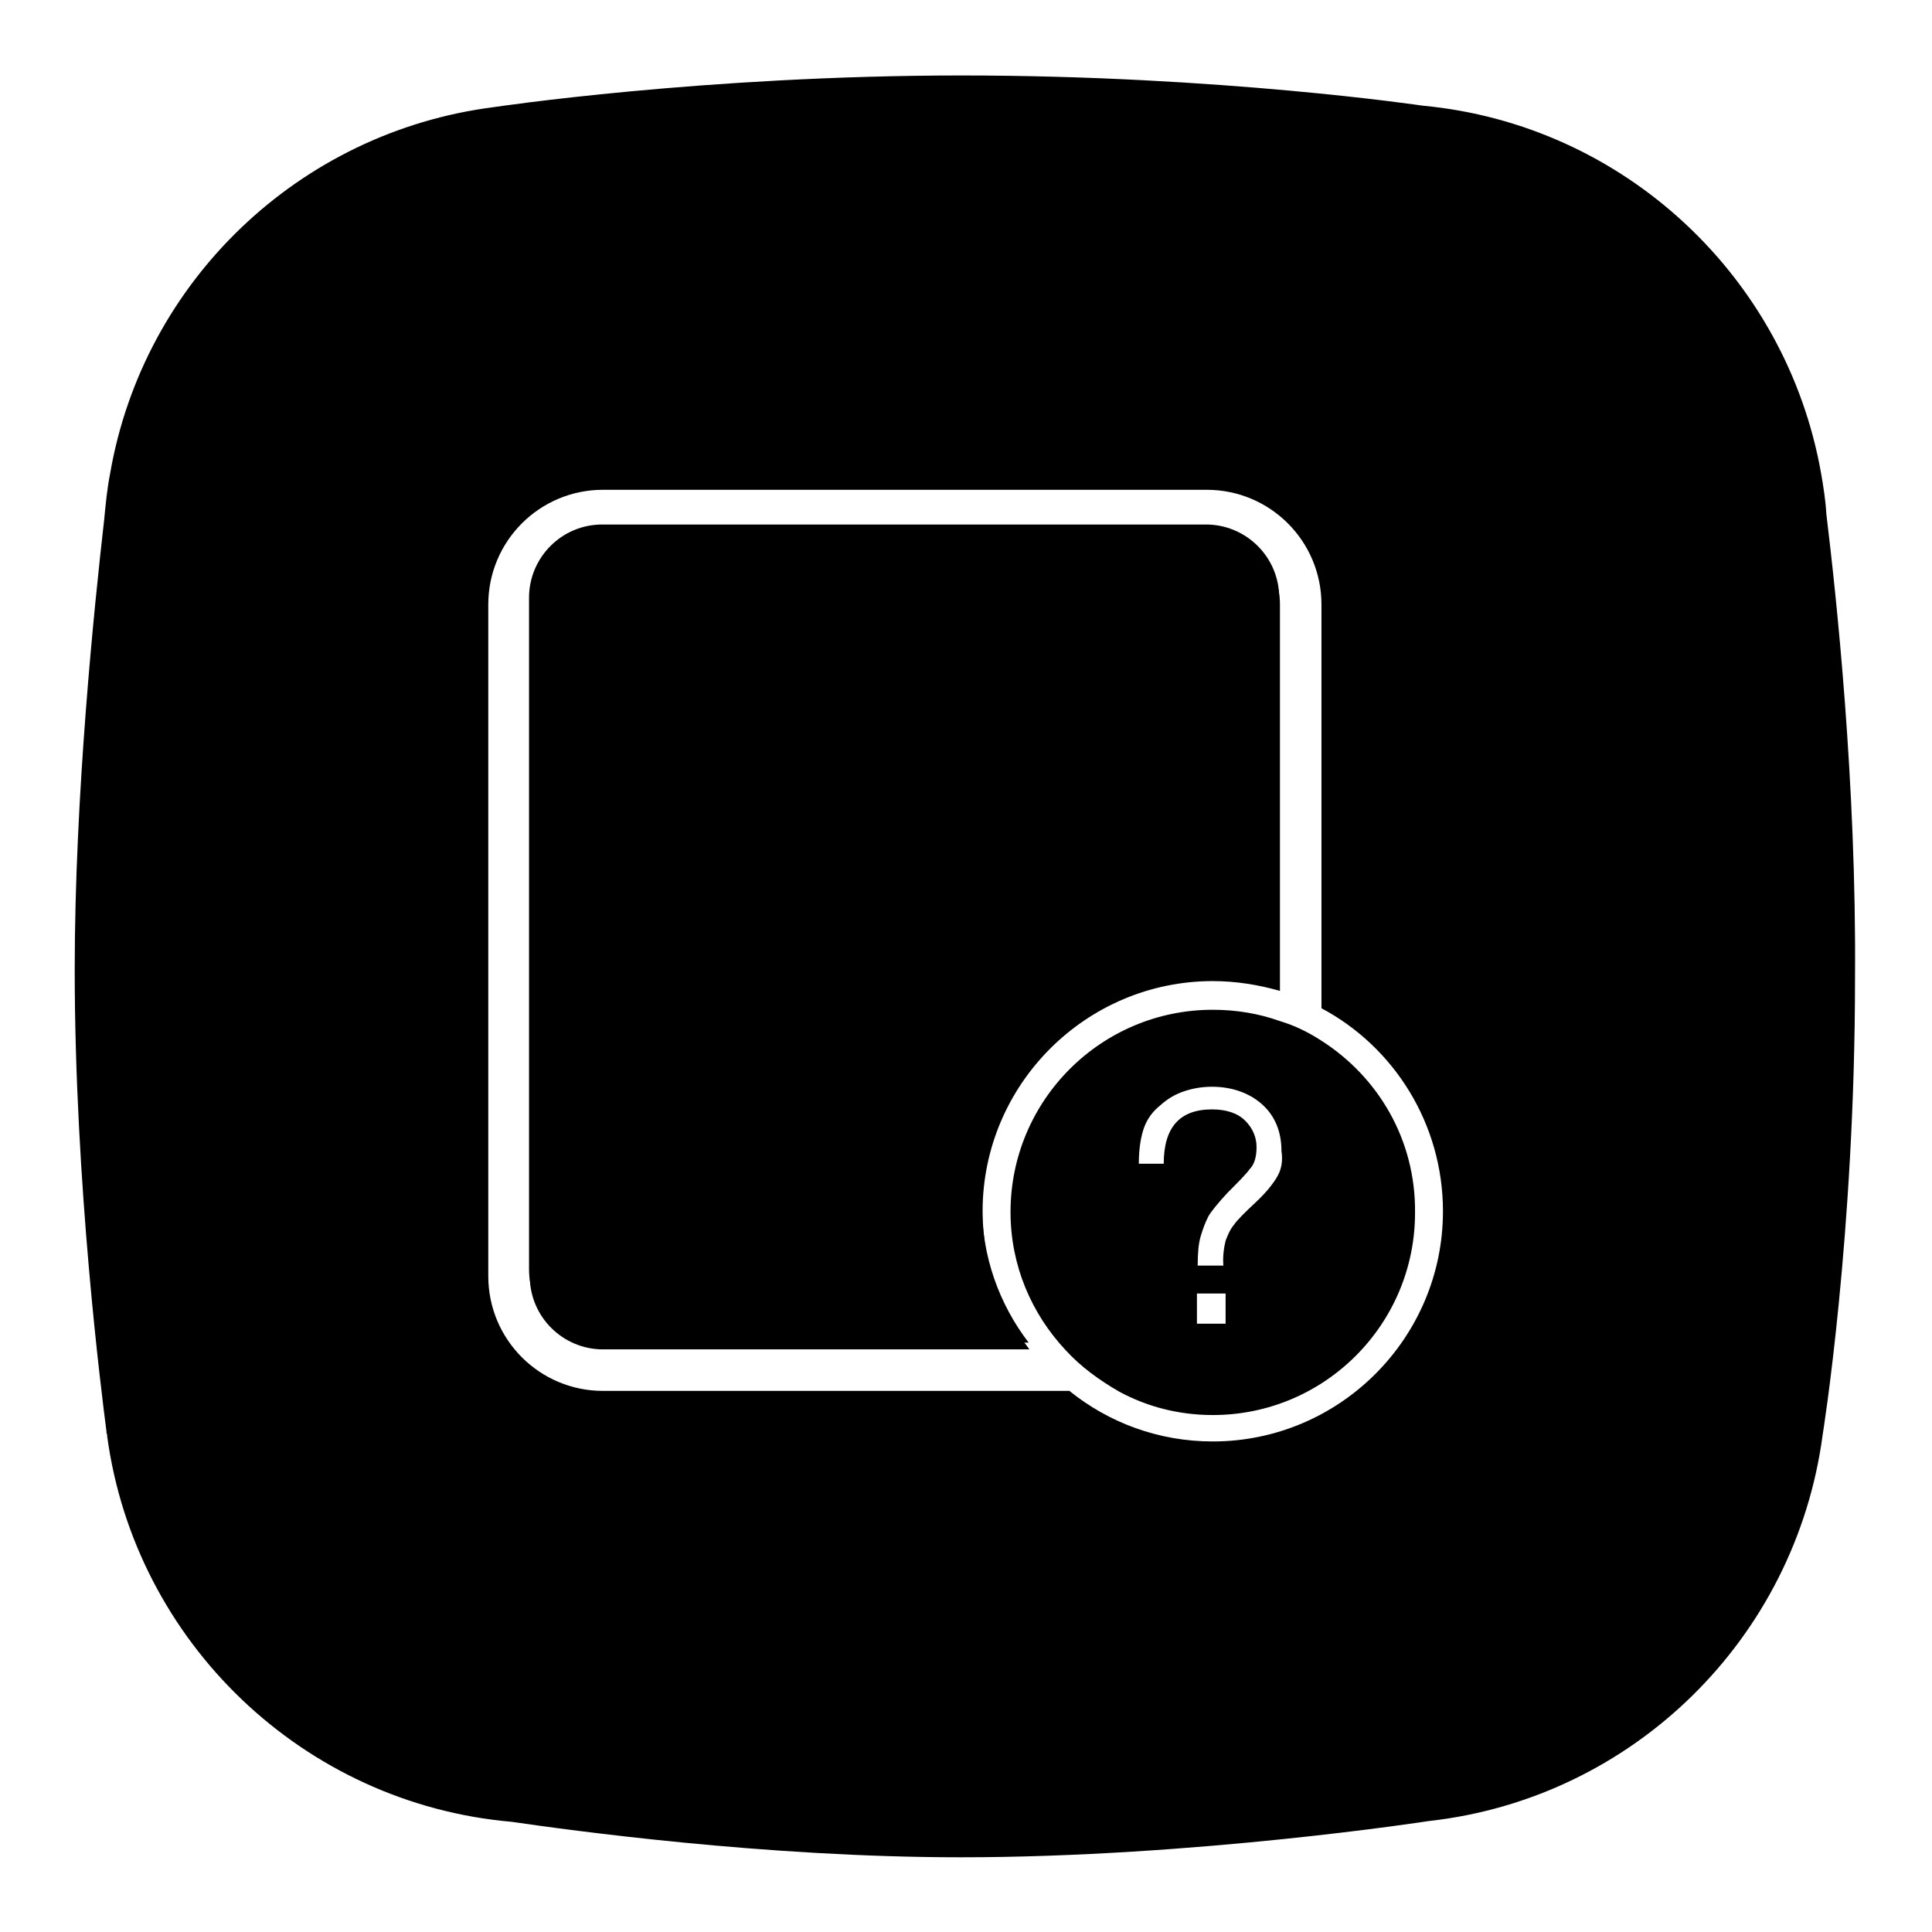
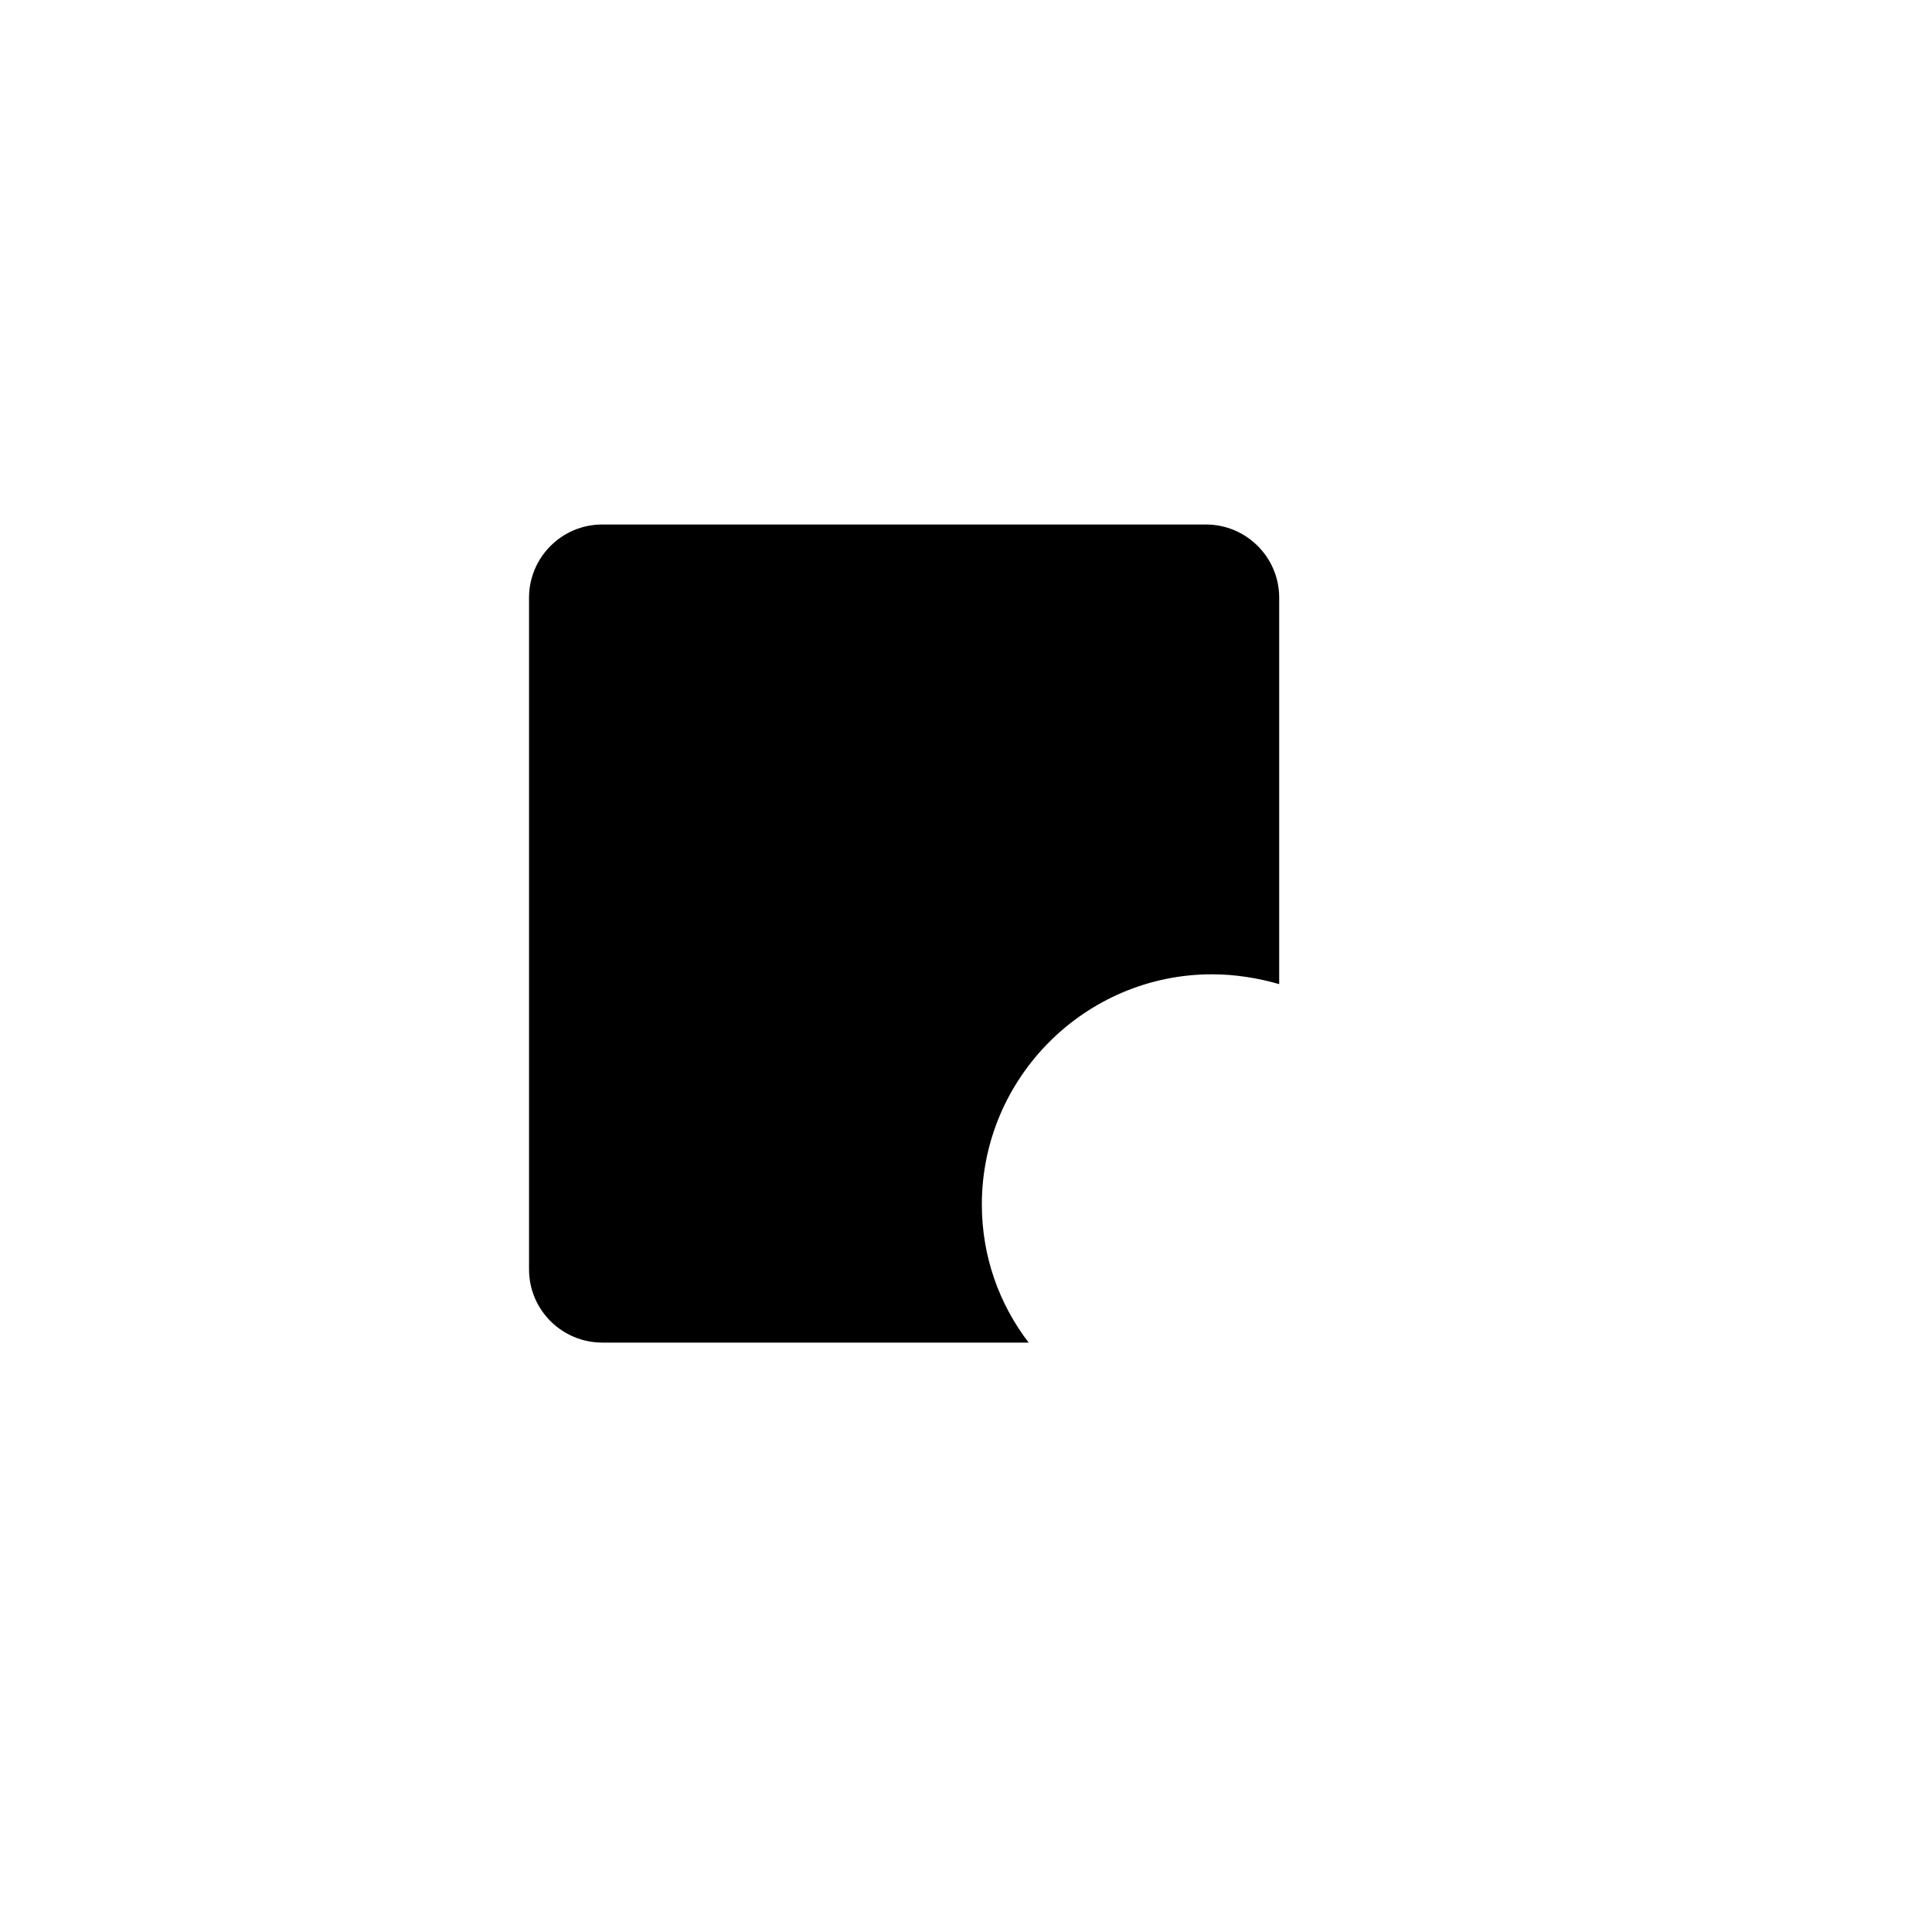
<svg xmlns="http://www.w3.org/2000/svg" version="1.1" x="0px" y="0px" viewBox="0 0 256 256" enable-background="new 0 0 256 256" xml:space="preserve">
  <g>
    <g>
-       <path fill="#000000" d="M242,68.1c-0.1-1.8-0.4-3.7-0.7-5.4l0,0l0,0c-4.6-26-26.1-46.2-52.8-48.7l0,0c0,0-26.9-4-61.1-4c-34.1,0-62,4.2-62,4.2l0,0c-25.8,3.3-46.4,23.1-50.8,48.5l0,0c0,0,0,0,0,0c-0.4,2-0.6,4.1-0.8,6.2c-1.3,11.4-3.9,36.5-3.9,59.6c0,28.4,3.6,56.5,4.2,61.1c0,0.2,0,0.3,0.1,0.5c0,0.1,0,0.2,0,0.2l0,0c3.7,27.3,26,48.7,53.6,51.1c7.6,1.1,33.5,4.7,59.5,4.7c31,0,62-4.8,62-4.8l0,0c27.1-3,48.6-24.2,52.2-51.1l0,0c0,0,4.3-26.5,4.3-60.6C246,103.7,243.3,78.8,242,68.1z M160.7,191c-7.2,0-13.8-2.5-19-6.7H79.9c-8.4,0-15.2-6.8-15.2-15.2v-89c0-8.4,6.8-15.2,15.2-15.2h80c8.4,0,15.2,6.8,15.2,15.2v53.5c9.6,5.1,16.1,15.3,16.1,26.9C191.2,177.3,177.5,191,160.7,191z" />
      <path fill="#000000" d="M160.6,129.1c3.1,0,6.1,0.5,8.9,1.3V79.2c0-5.4-4.4-9.7-9.7-9.7h-80c-5.4,0-9.7,4.4-9.7,9.7v89c0,5.4,4.4,9.7,9.7,9.7h56.5c-3.9-5.1-6.2-11.4-6.2-18.3C130.1,142.8,143.8,129.1,160.6,129.1z" />
-       <path fill="#000000" d="M159.9,70.4h-80c-5.4,0-9.7,4.4-9.7,9.7v89c0,5.4,4.4,9.7,9.7,9.7h56.5c-3.9-5.1-6.2-11.4-6.2-18.3c0-16.8,13.7-30.5,30.5-30.5c3.1,0,6.1,0.5,8.9,1.3V80.1C169.6,74.8,165.3,70.4,159.9,70.4z M118.6,126.3c-18.6,0-33.8-14.6-33.8-32.5c0-1.5,1.2-2.7,2.7-2.7c1.5,0,2.7,1.2,2.7,2.7c0,14.9,12.7,27,28.4,27c15.6,0,28.3-12.1,28.3-27c0-1.5,1.2-2.7,2.7-2.7c1.5,0,2.7,1.2,2.7,2.7C152.4,111.8,137.2,126.3,118.6,126.3z" />
-       <path fill="#000000" d="M175.1,137.9c-1.7-1.1-3.5-2-5.5-2.6c-2.8-1-5.8-1.5-8.9-1.5c-14.8,0-26.8,12-26.8,26.8c0,7.1,2.8,13.5,7.3,18.3c2,2.2,4.5,4,7.1,5.5c3.7,2,7.9,3.1,12.4,3.1c14.8,0,26.8-12,26.8-26.8C187.6,151,182.6,142.7,175.1,137.9z M162.4,175.4h-3.8v-4h3.8V175.4z M169.3,155.8c-0.5,0.9-1.4,2.1-2.9,3.5c-1.5,1.4-2.5,2.4-2.9,3c-0.5,0.6-0.8,1.3-1.1,2.1c-0.2,0.8-0.4,2-0.3,3.3h-3.4c0-1.6,0.1-2.9,0.4-3.9c0.3-1,0.6-1.8,1-2.6c0.4-0.7,1.3-1.8,2.6-3.2c1.4-1.4,2.4-2.4,2.9-3.1c0.6-0.6,0.9-1.6,0.9-2.9c0-1.3-0.5-2.5-1.5-3.5c-1-1-2.5-1.5-4.4-1.5c-4.3,0-6.4,2.4-6.4,7.2h-3.3c0-2.1,0.3-3.7,0.7-4.8c0.4-1.1,1.1-2.1,2.1-2.9c1-0.9,2-1.5,3.2-1.9c1.2-0.4,2.4-0.6,3.7-0.6c2.6,0,4.9,0.8,6.6,2.3s2.6,3.6,2.6,6.2C170,153.8,169.8,154.9,169.3,155.8z" />
    </g>
  </g>
</svg>